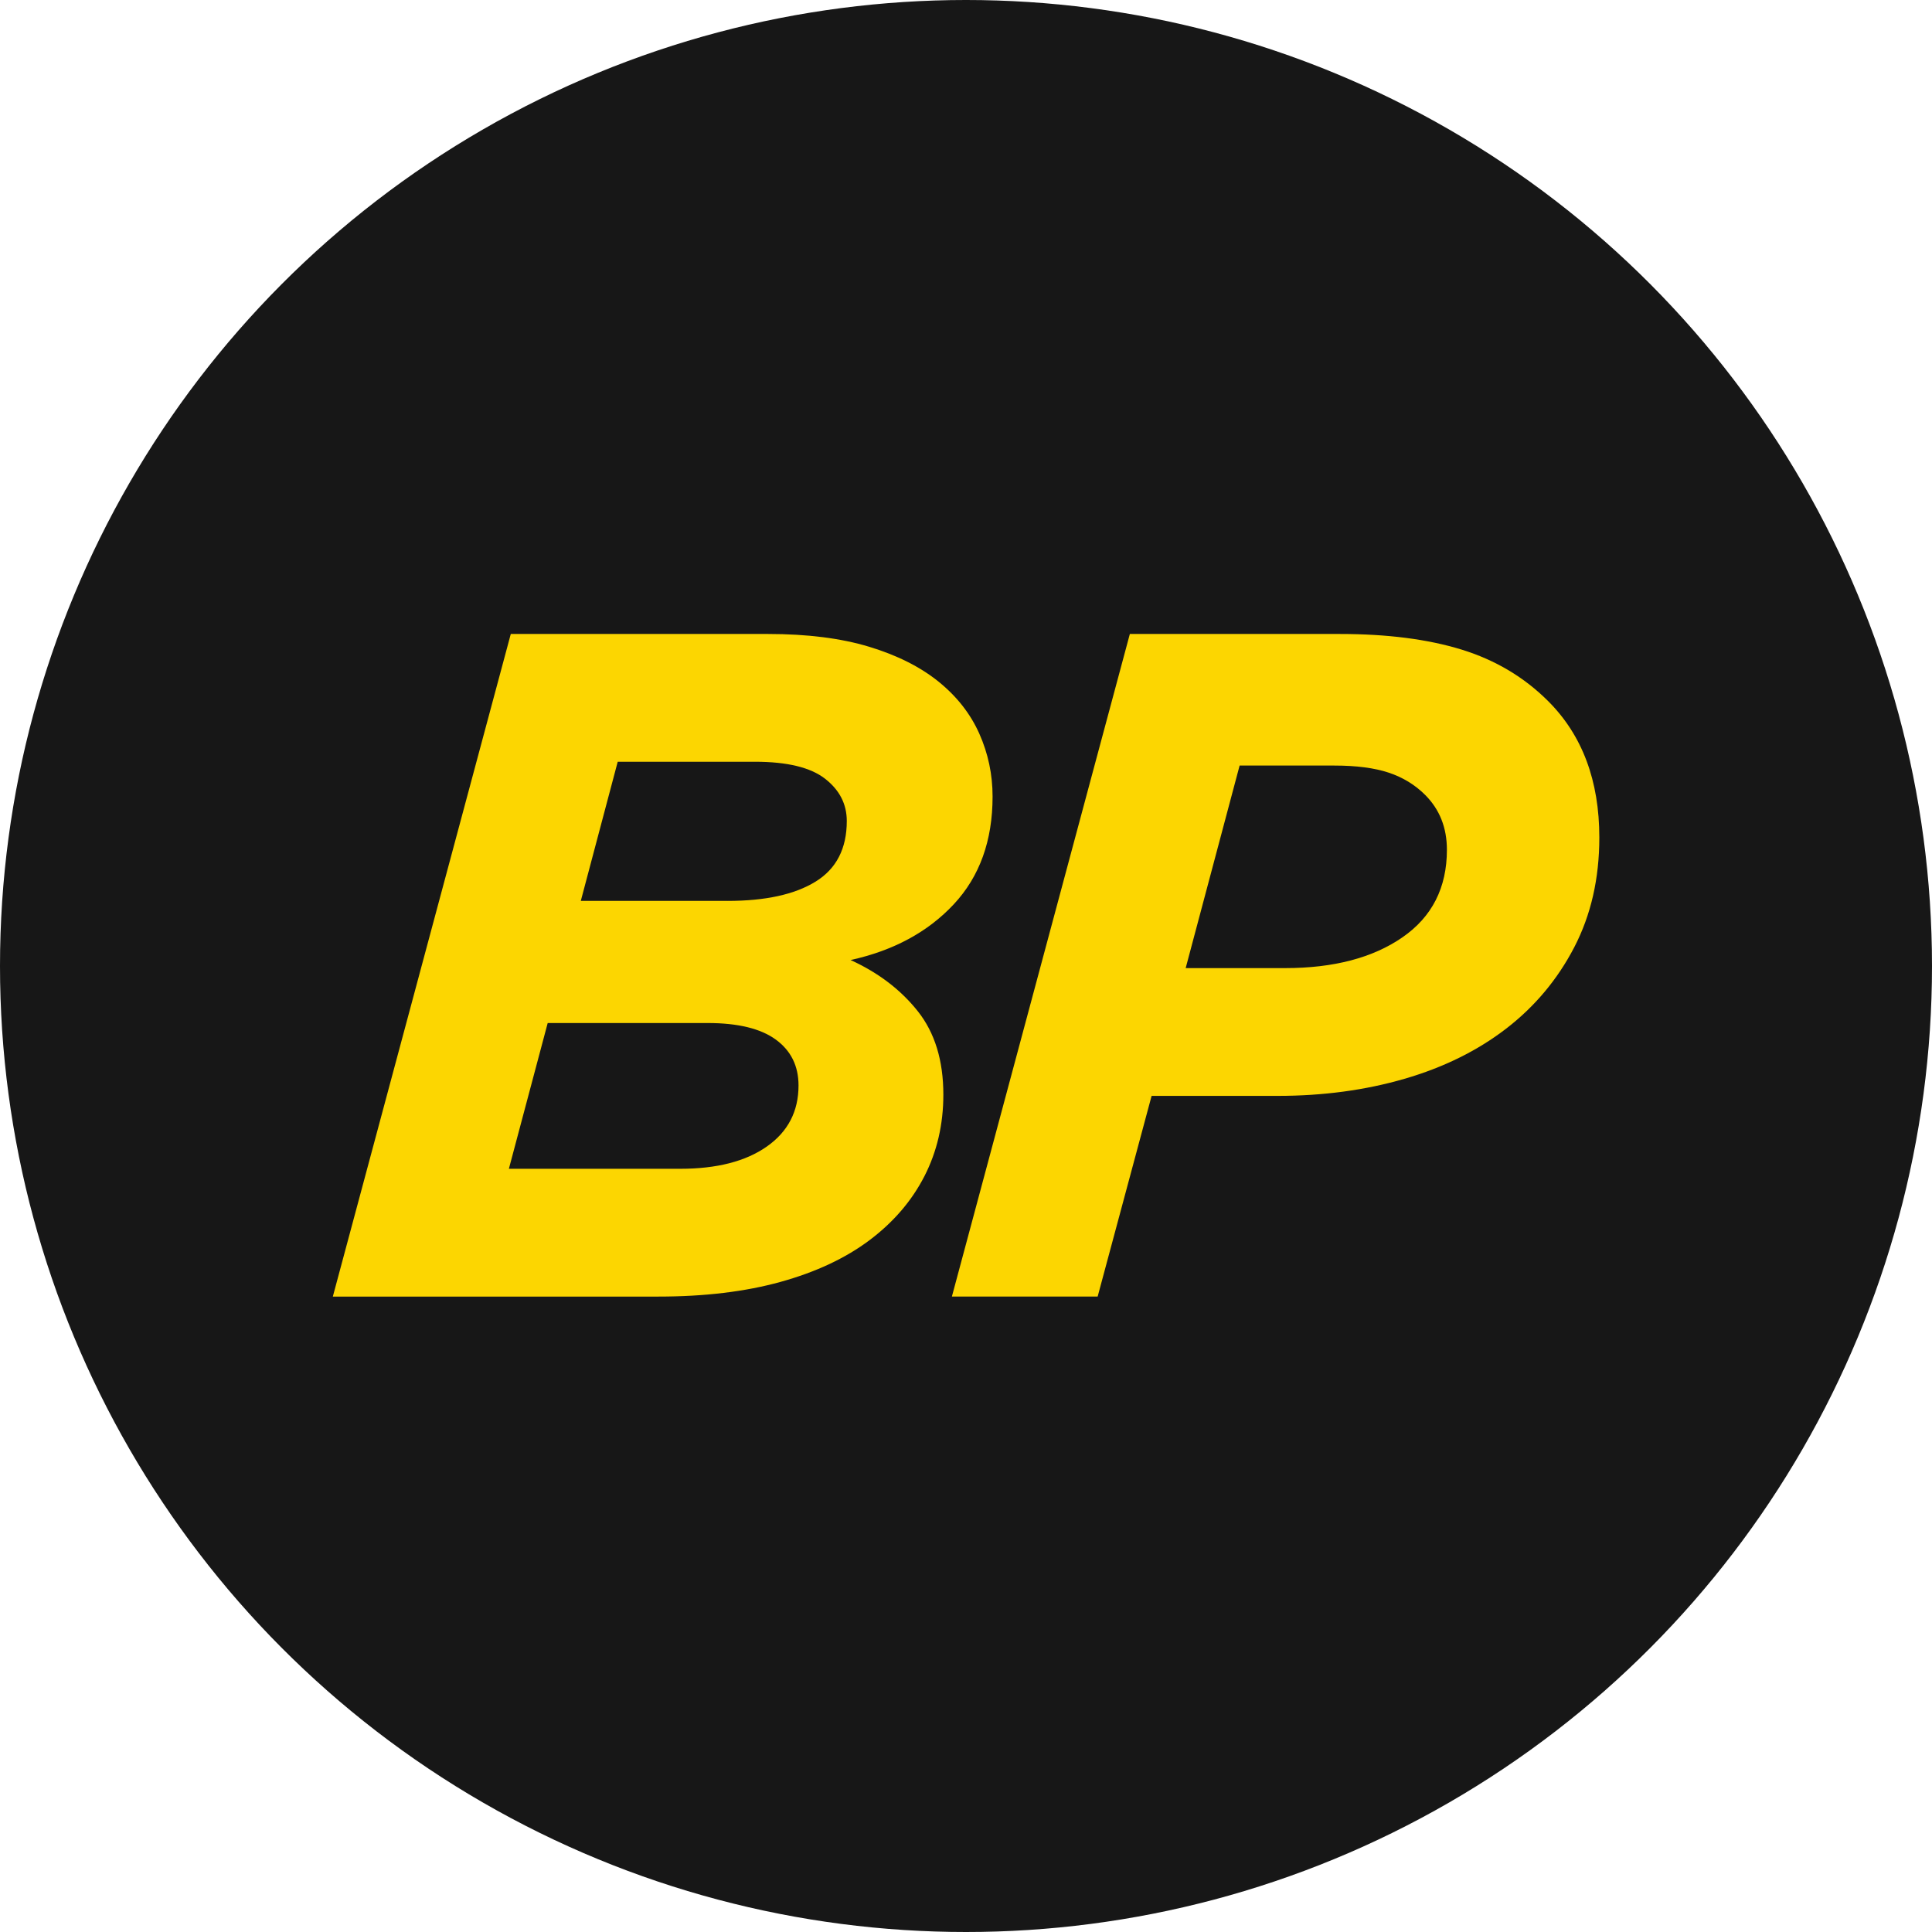
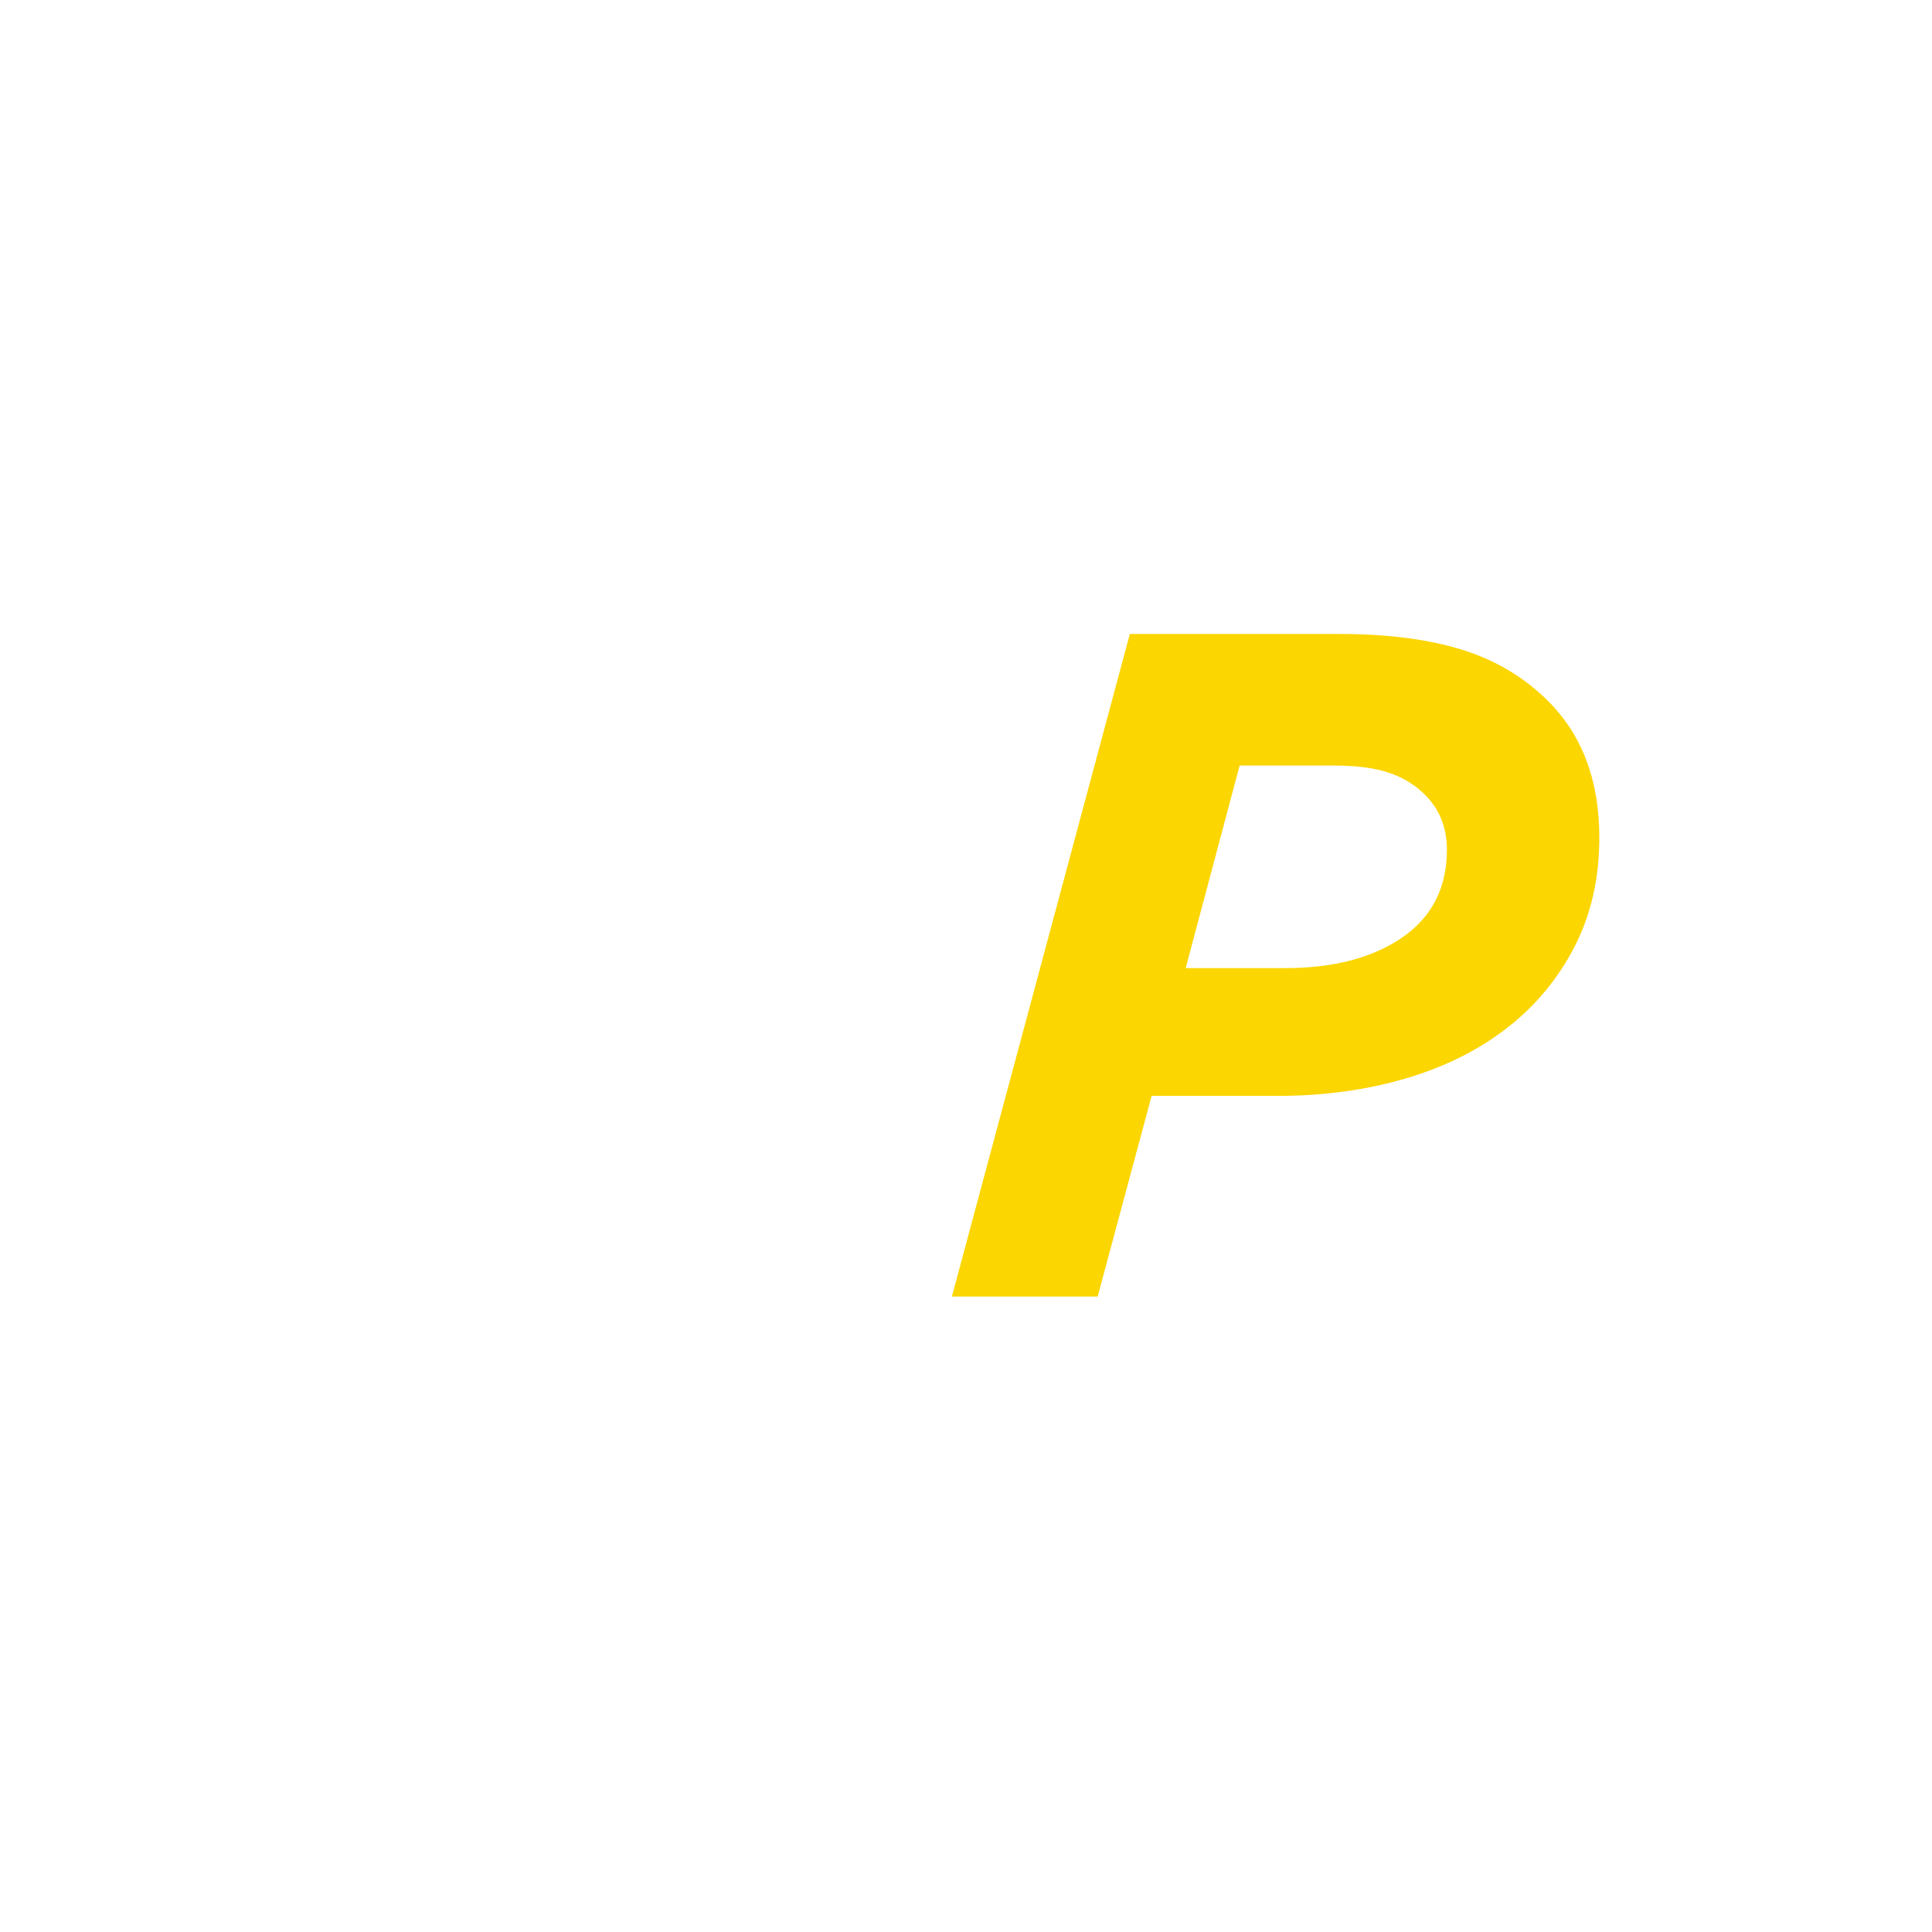
<svg xmlns="http://www.w3.org/2000/svg" width="721" height="721" viewBox="0 0 721 721" fill="none">
-   <circle cx="360.5" cy="360.5" r="360.5" fill="#171717" />
-   <path d="M190.613 236.593H286.697C301.294 236.593 313.833 238.184 324.32 241.355C334.795 244.525 343.448 248.878 350.285 254.403C357.117 259.933 362.174 266.397 365.474 273.803C368.769 281.208 370.419 289.027 370.419 297.26C370.419 313.721 365.593 327.124 355.934 337.468C346.275 347.813 333.44 354.751 317.429 358.276C327.792 362.996 336.149 369.366 342.513 377.381C348.872 385.401 352.048 395.775 352.048 408.51C352.048 419.6 349.694 429.743 344.986 438.941C340.272 448.138 333.446 456.093 324.497 462.818C315.542 469.543 304.476 474.73 291.292 478.386C278.103 482.041 262.914 483.869 245.726 483.869H124.208L190.618 236.599L190.613 236.593ZM253.841 436.178C267.498 436.178 278.268 433.416 286.164 427.88C294.049 422.35 298 414.756 298 405.097C298 397.798 295.172 392.09 289.524 387.962C283.869 383.845 275.394 381.781 264.091 381.781H204.394L189.909 436.178H253.846H253.841ZM271.502 336.208C285.632 336.208 296.58 333.813 304.352 329.016C312.124 324.225 316.01 316.678 316.01 306.387C316.01 300.07 313.301 294.806 307.883 290.594C302.465 286.389 293.753 284.278 281.746 284.278H230.525L216.75 336.203H271.502V336.208Z" fill="#FCD601" />
  <path d="M421.634 236.593H500.057C517.718 236.593 532.848 238.539 545.452 242.419C558.045 246.305 568.821 252.723 577.776 261.672C590.493 274.388 596.851 291.346 596.851 312.538C596.851 327.851 593.728 341.502 587.488 353.515C581.242 365.522 572.766 375.653 562.055 383.893C551.337 392.138 538.68 398.378 524.082 402.613C509.479 406.853 493.705 408.971 476.747 408.971H429.767L409.633 483.857H355.236L421.646 236.587L421.634 236.593ZM479.563 361.287C497.697 361.287 512.295 357.46 523.367 349.806C534.433 342.159 539.969 331.264 539.969 317.134C539.969 308.894 537.26 302.063 531.843 296.645C528.075 292.883 523.544 290.109 518.245 288.347C512.945 286.578 506.173 285.697 497.934 285.697H462.611L442.478 361.293H479.569L479.563 361.287Z" fill="#FCD601" />
</svg>